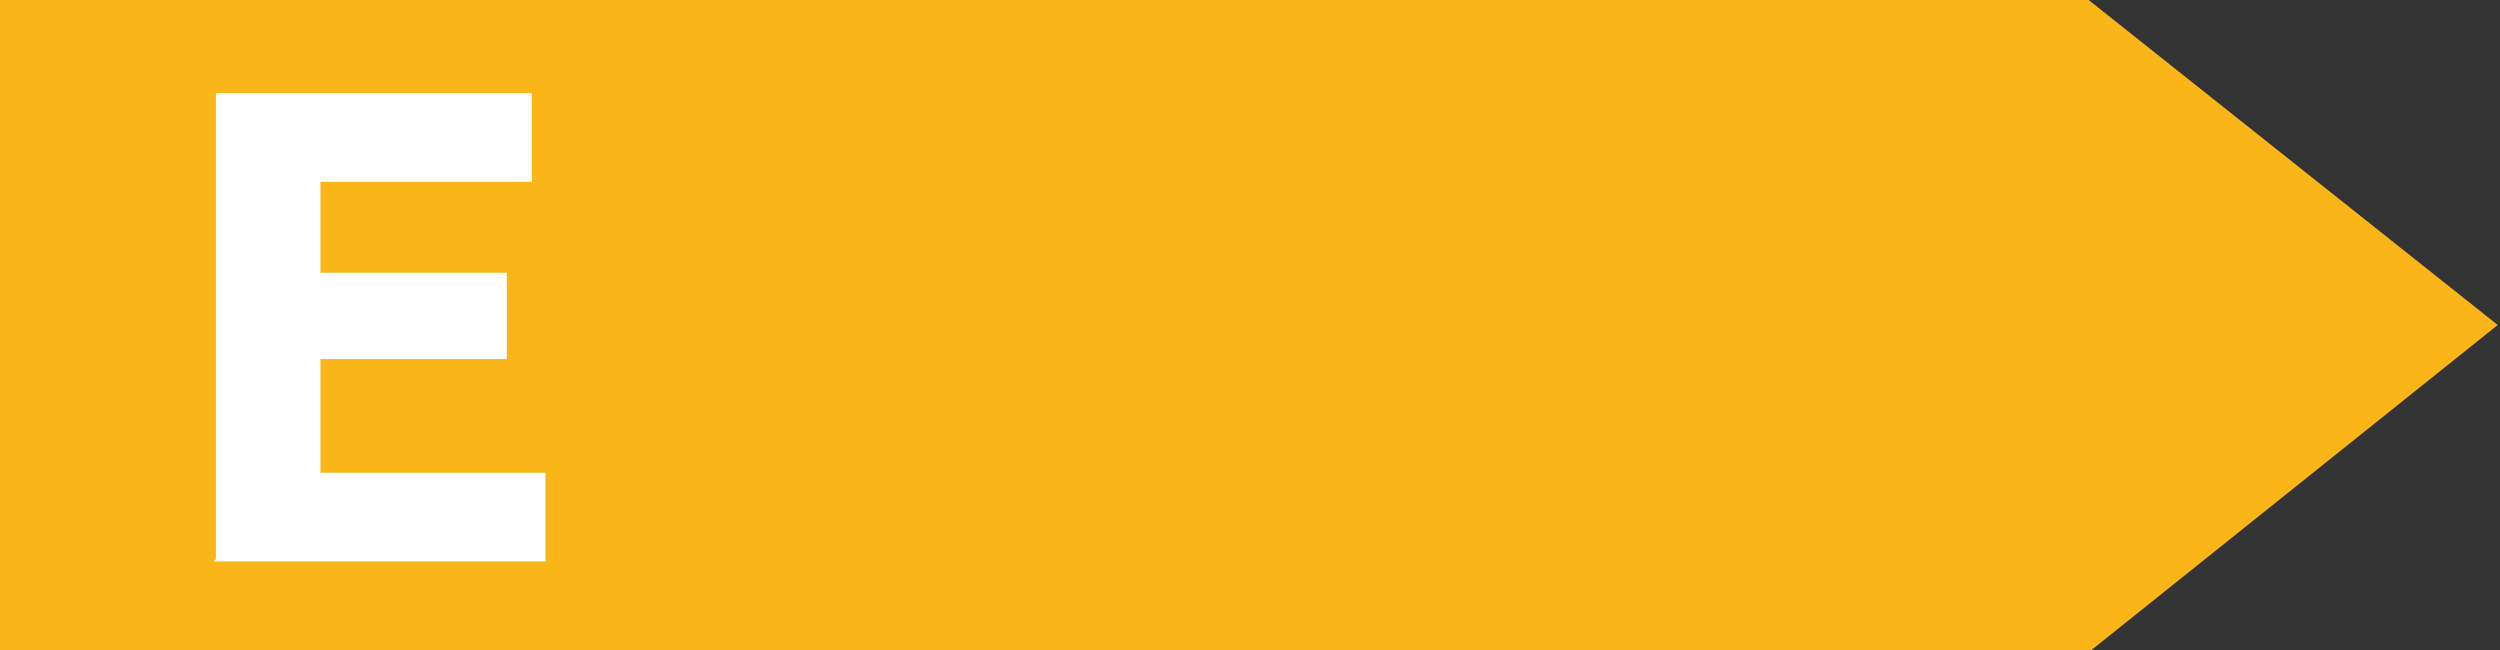
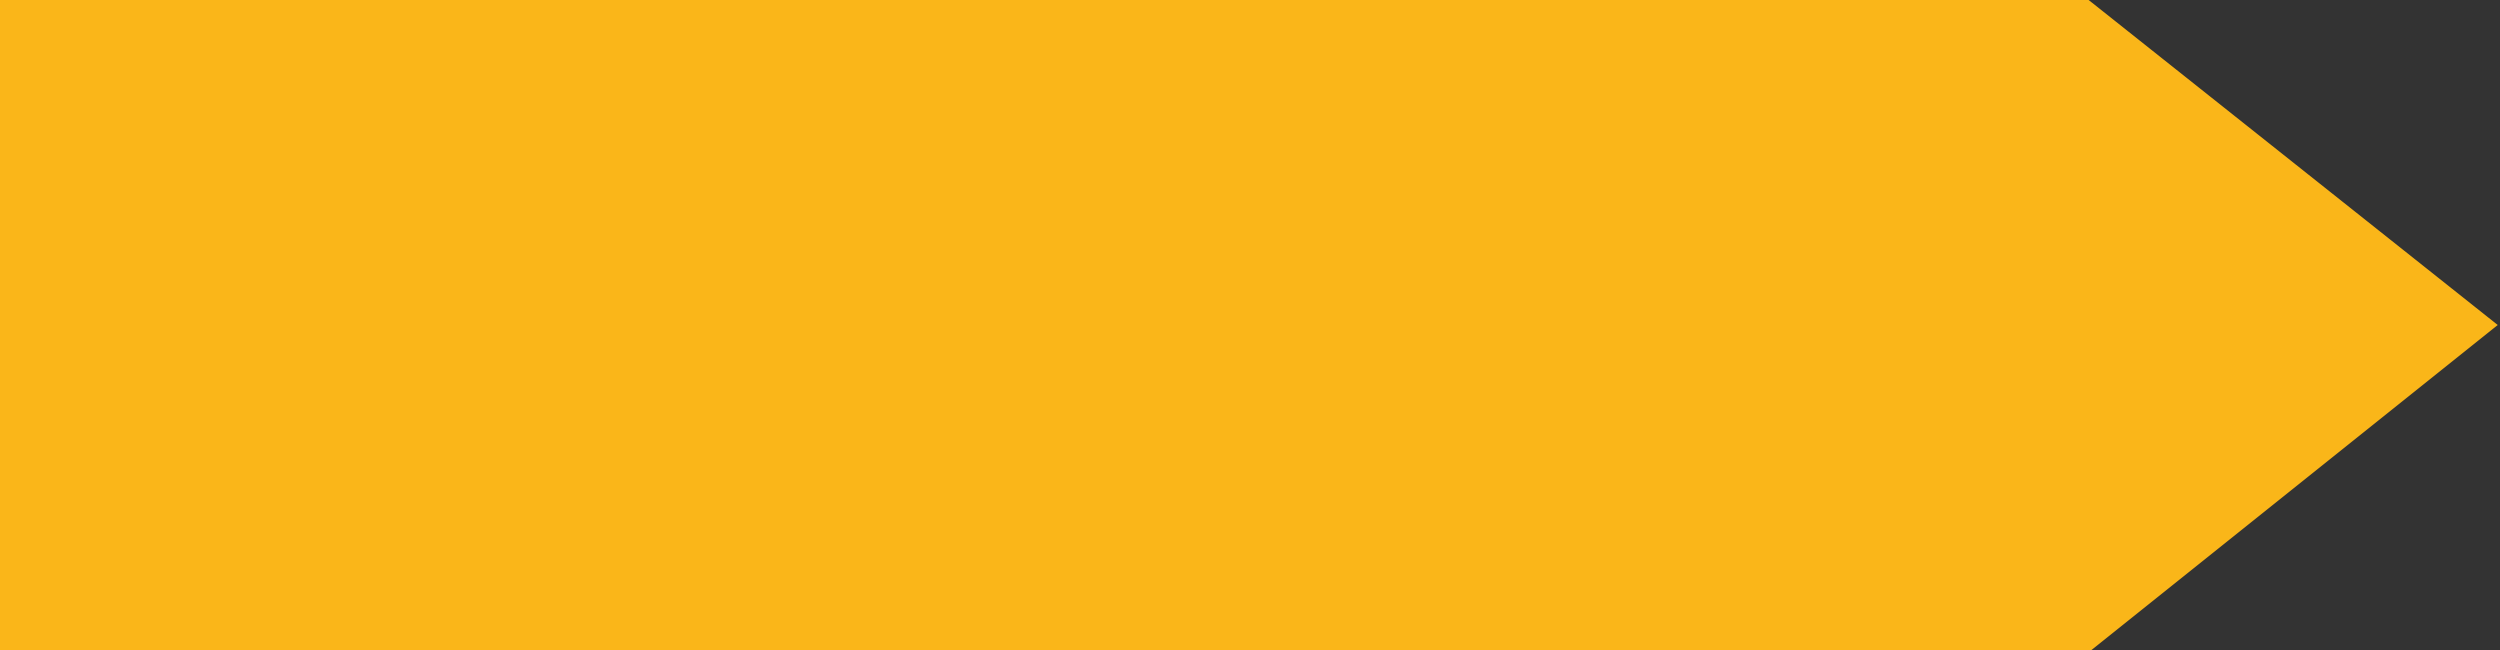
<svg xmlns="http://www.w3.org/2000/svg" version="1.1" viewBox="0 0 110 28.6">
  <rect x="0" y="0" width="110" height="28.6" fill="#333333" stroke="none" />
  <defs>
    <style>
      .cls-1 {
        fill: #fab619;
      }

      .cls-2 {
        fill: #fff;
      }

      .cls-3 {
        isolation: isolate;
      }
    </style>
  </defs>
  <g>
    <g id="Farbscala">
      <polygon class="cls-1" points="91.9 28.7 0 28.7 0 0 91.9 0 109.9 14.3 91.9 28.7" />
      <g class="cls-3">
        <g class="cls-3">
-           <path class="cls-2" d="M9.5,24.6V4.1h13.9v3.9h-9.3v4h8.2v3.8h-8.2v5h9.9v3.9h-14.6Z" />
-         </g>
+           </g>
      </g>
    </g>
  </g>
</svg>